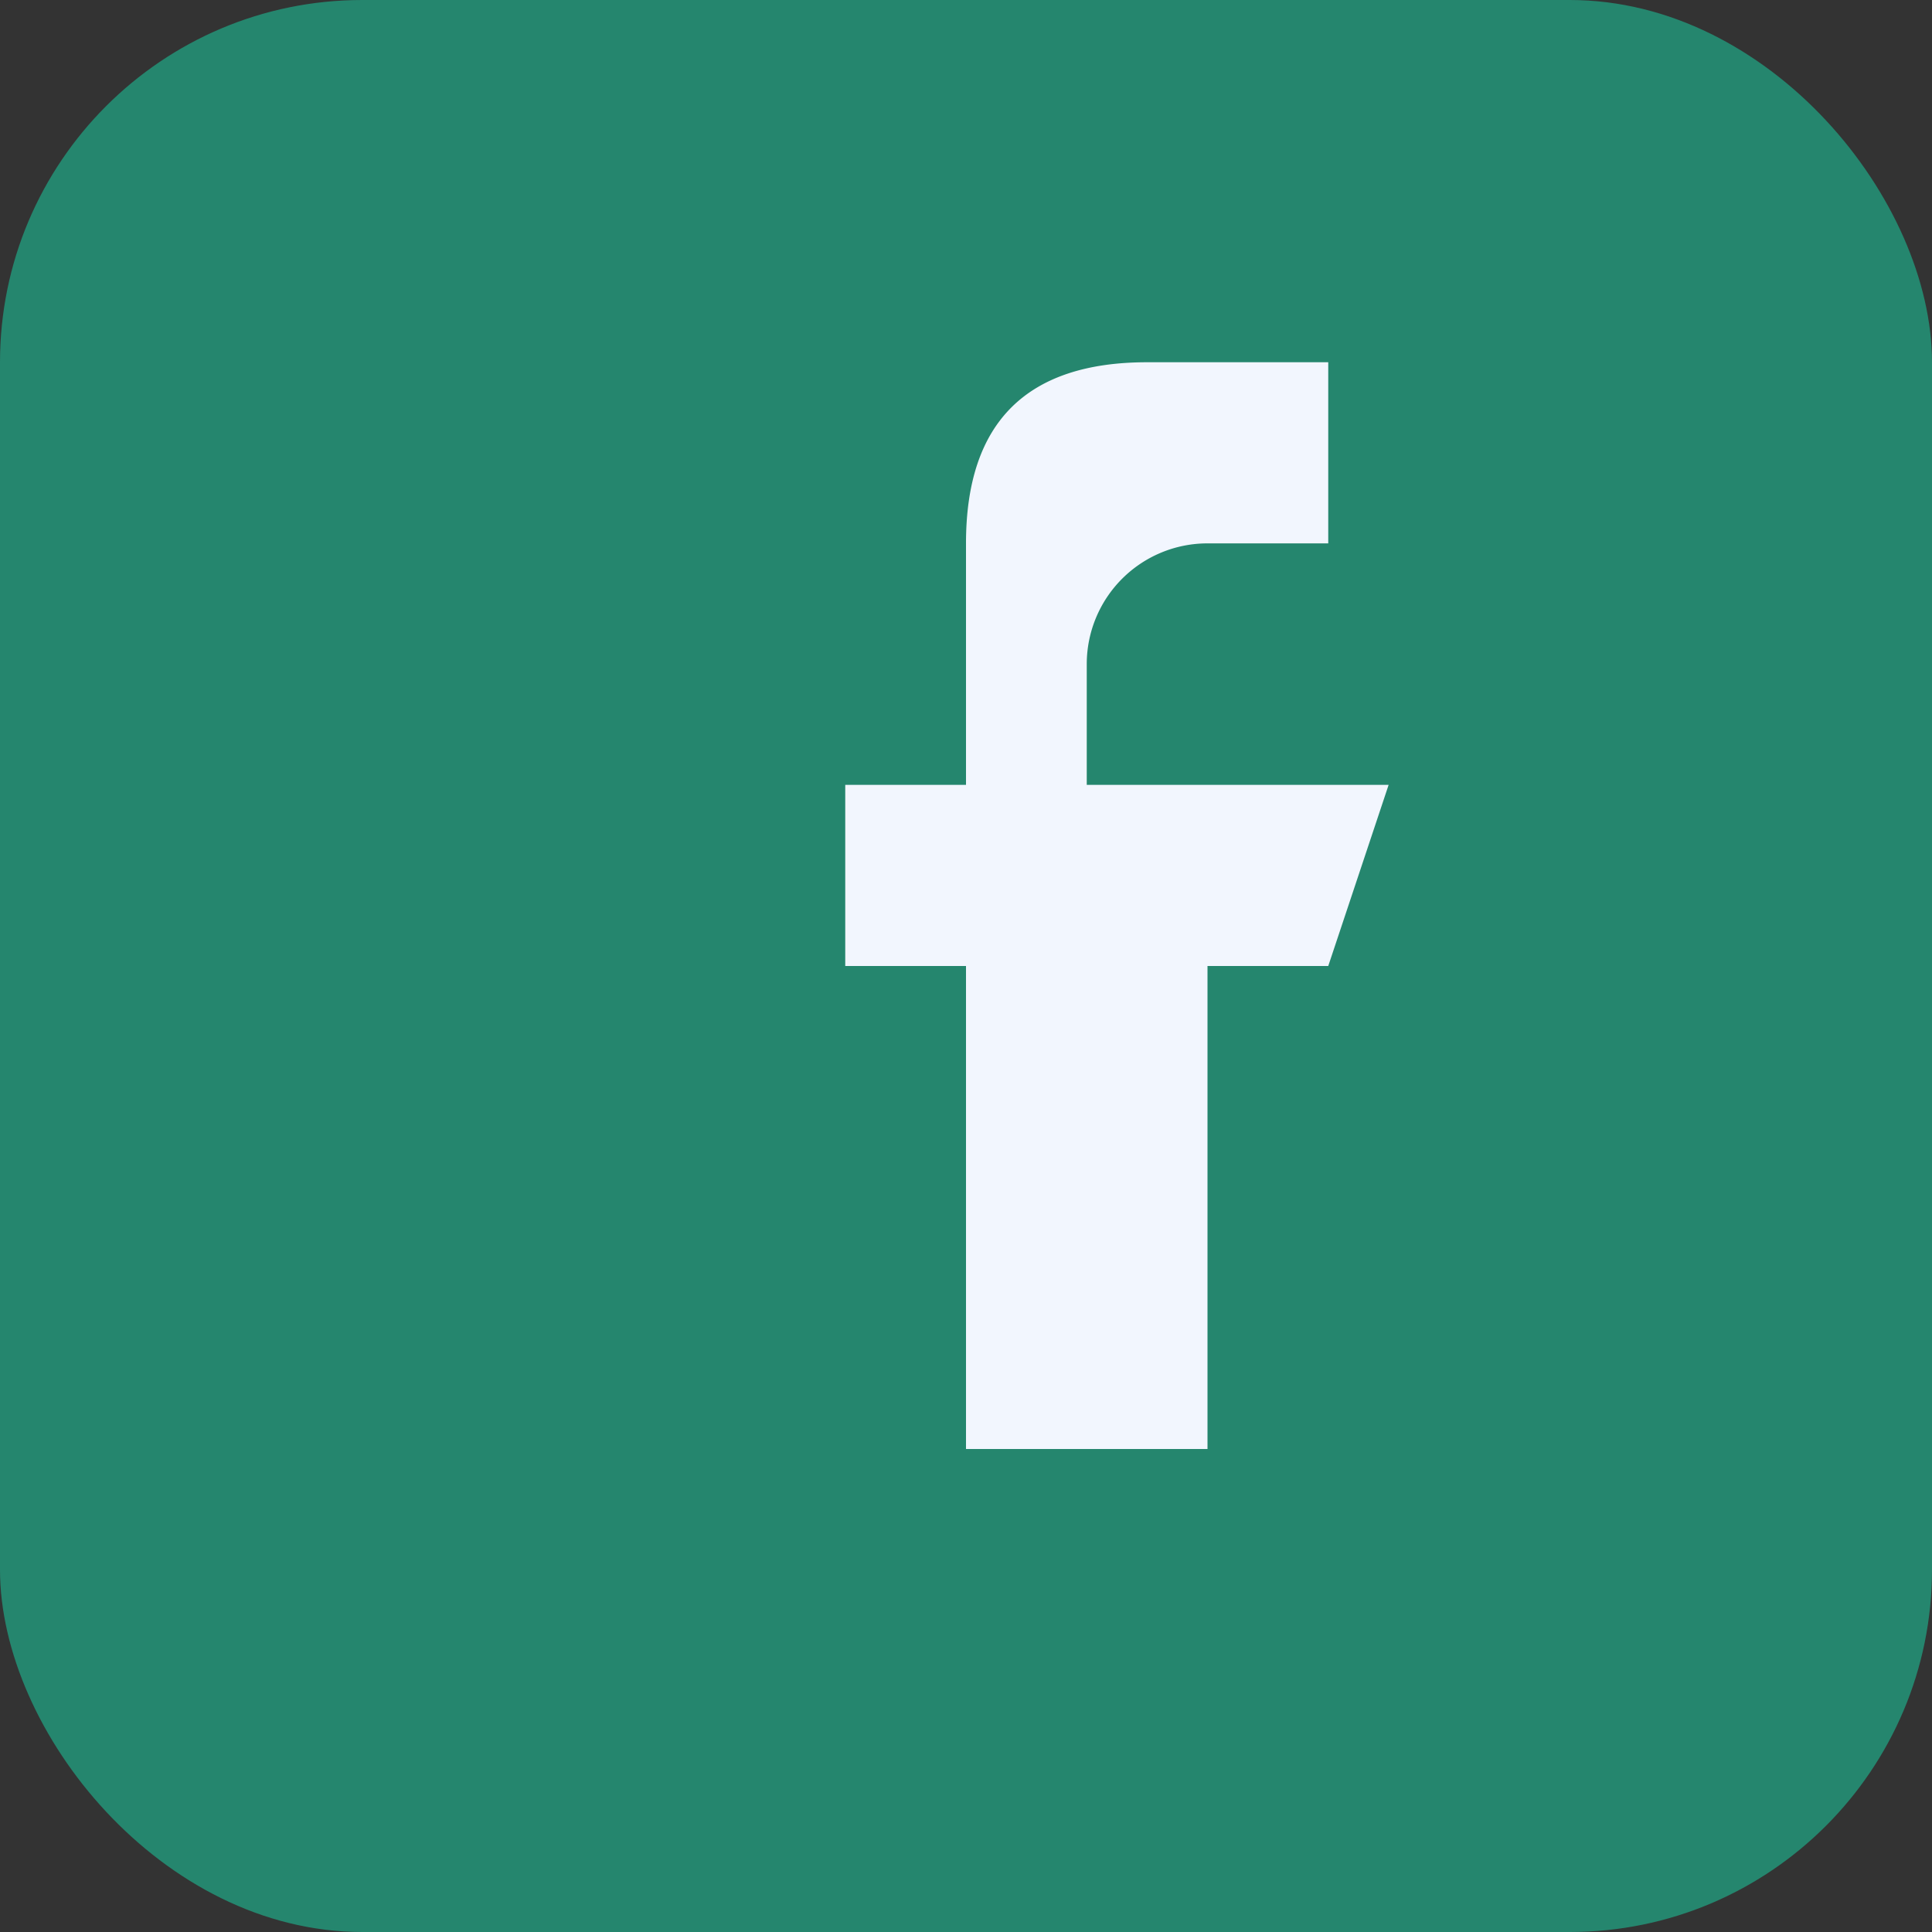
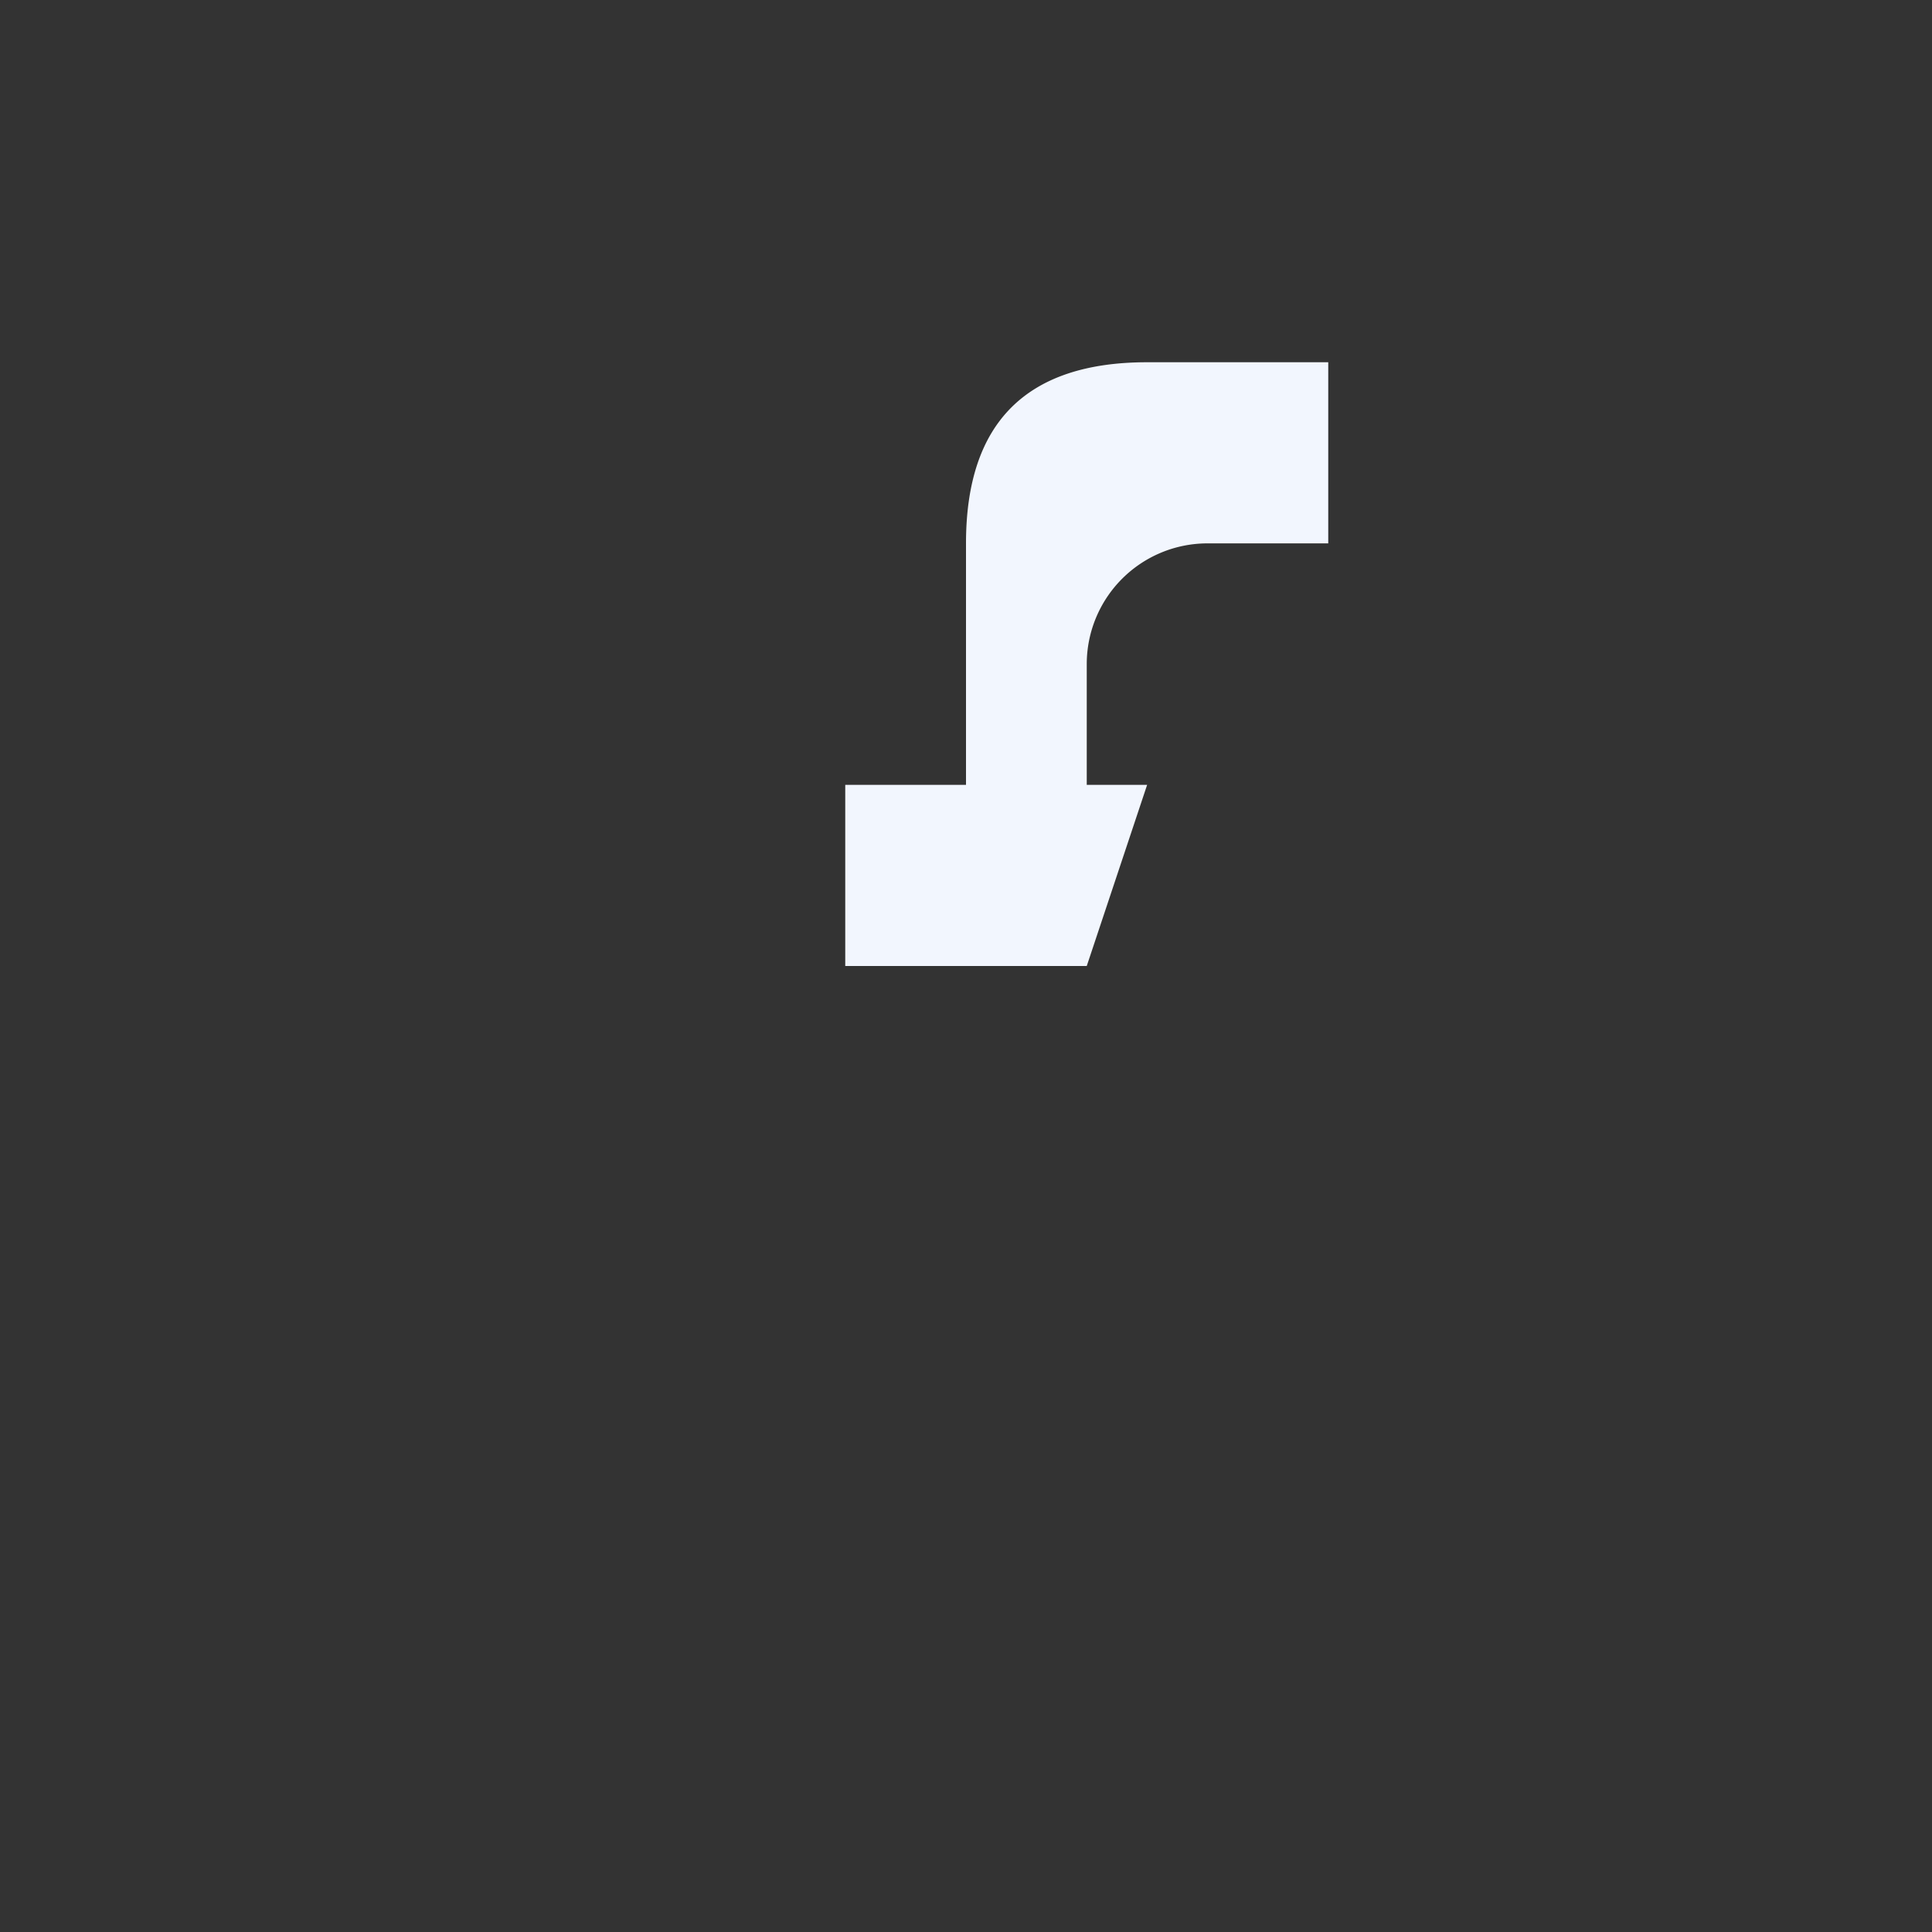
<svg xmlns="http://www.w3.org/2000/svg" width="32" height="32" viewBox="0 0 32 32">
  <rect x="0" y="0" width="32" height="32" fill="#333333" stroke="none" />
-   <rect width="32" height="32" rx="6" fill="#25866E" />
-   <path d="M18 13v-2a2 2 0 0 1 2-2h2v-3h-3c-2 0-3 1-3 3v4h-2v3h2v8h4v-8h2l1-3z" fill="#F2F6FE" />
+   <path d="M18 13v-2a2 2 0 0 1 2-2h2v-3h-3c-2 0-3 1-3 3v4h-2v3h2v8v-8h2l1-3z" fill="#F2F6FE" />
</svg>